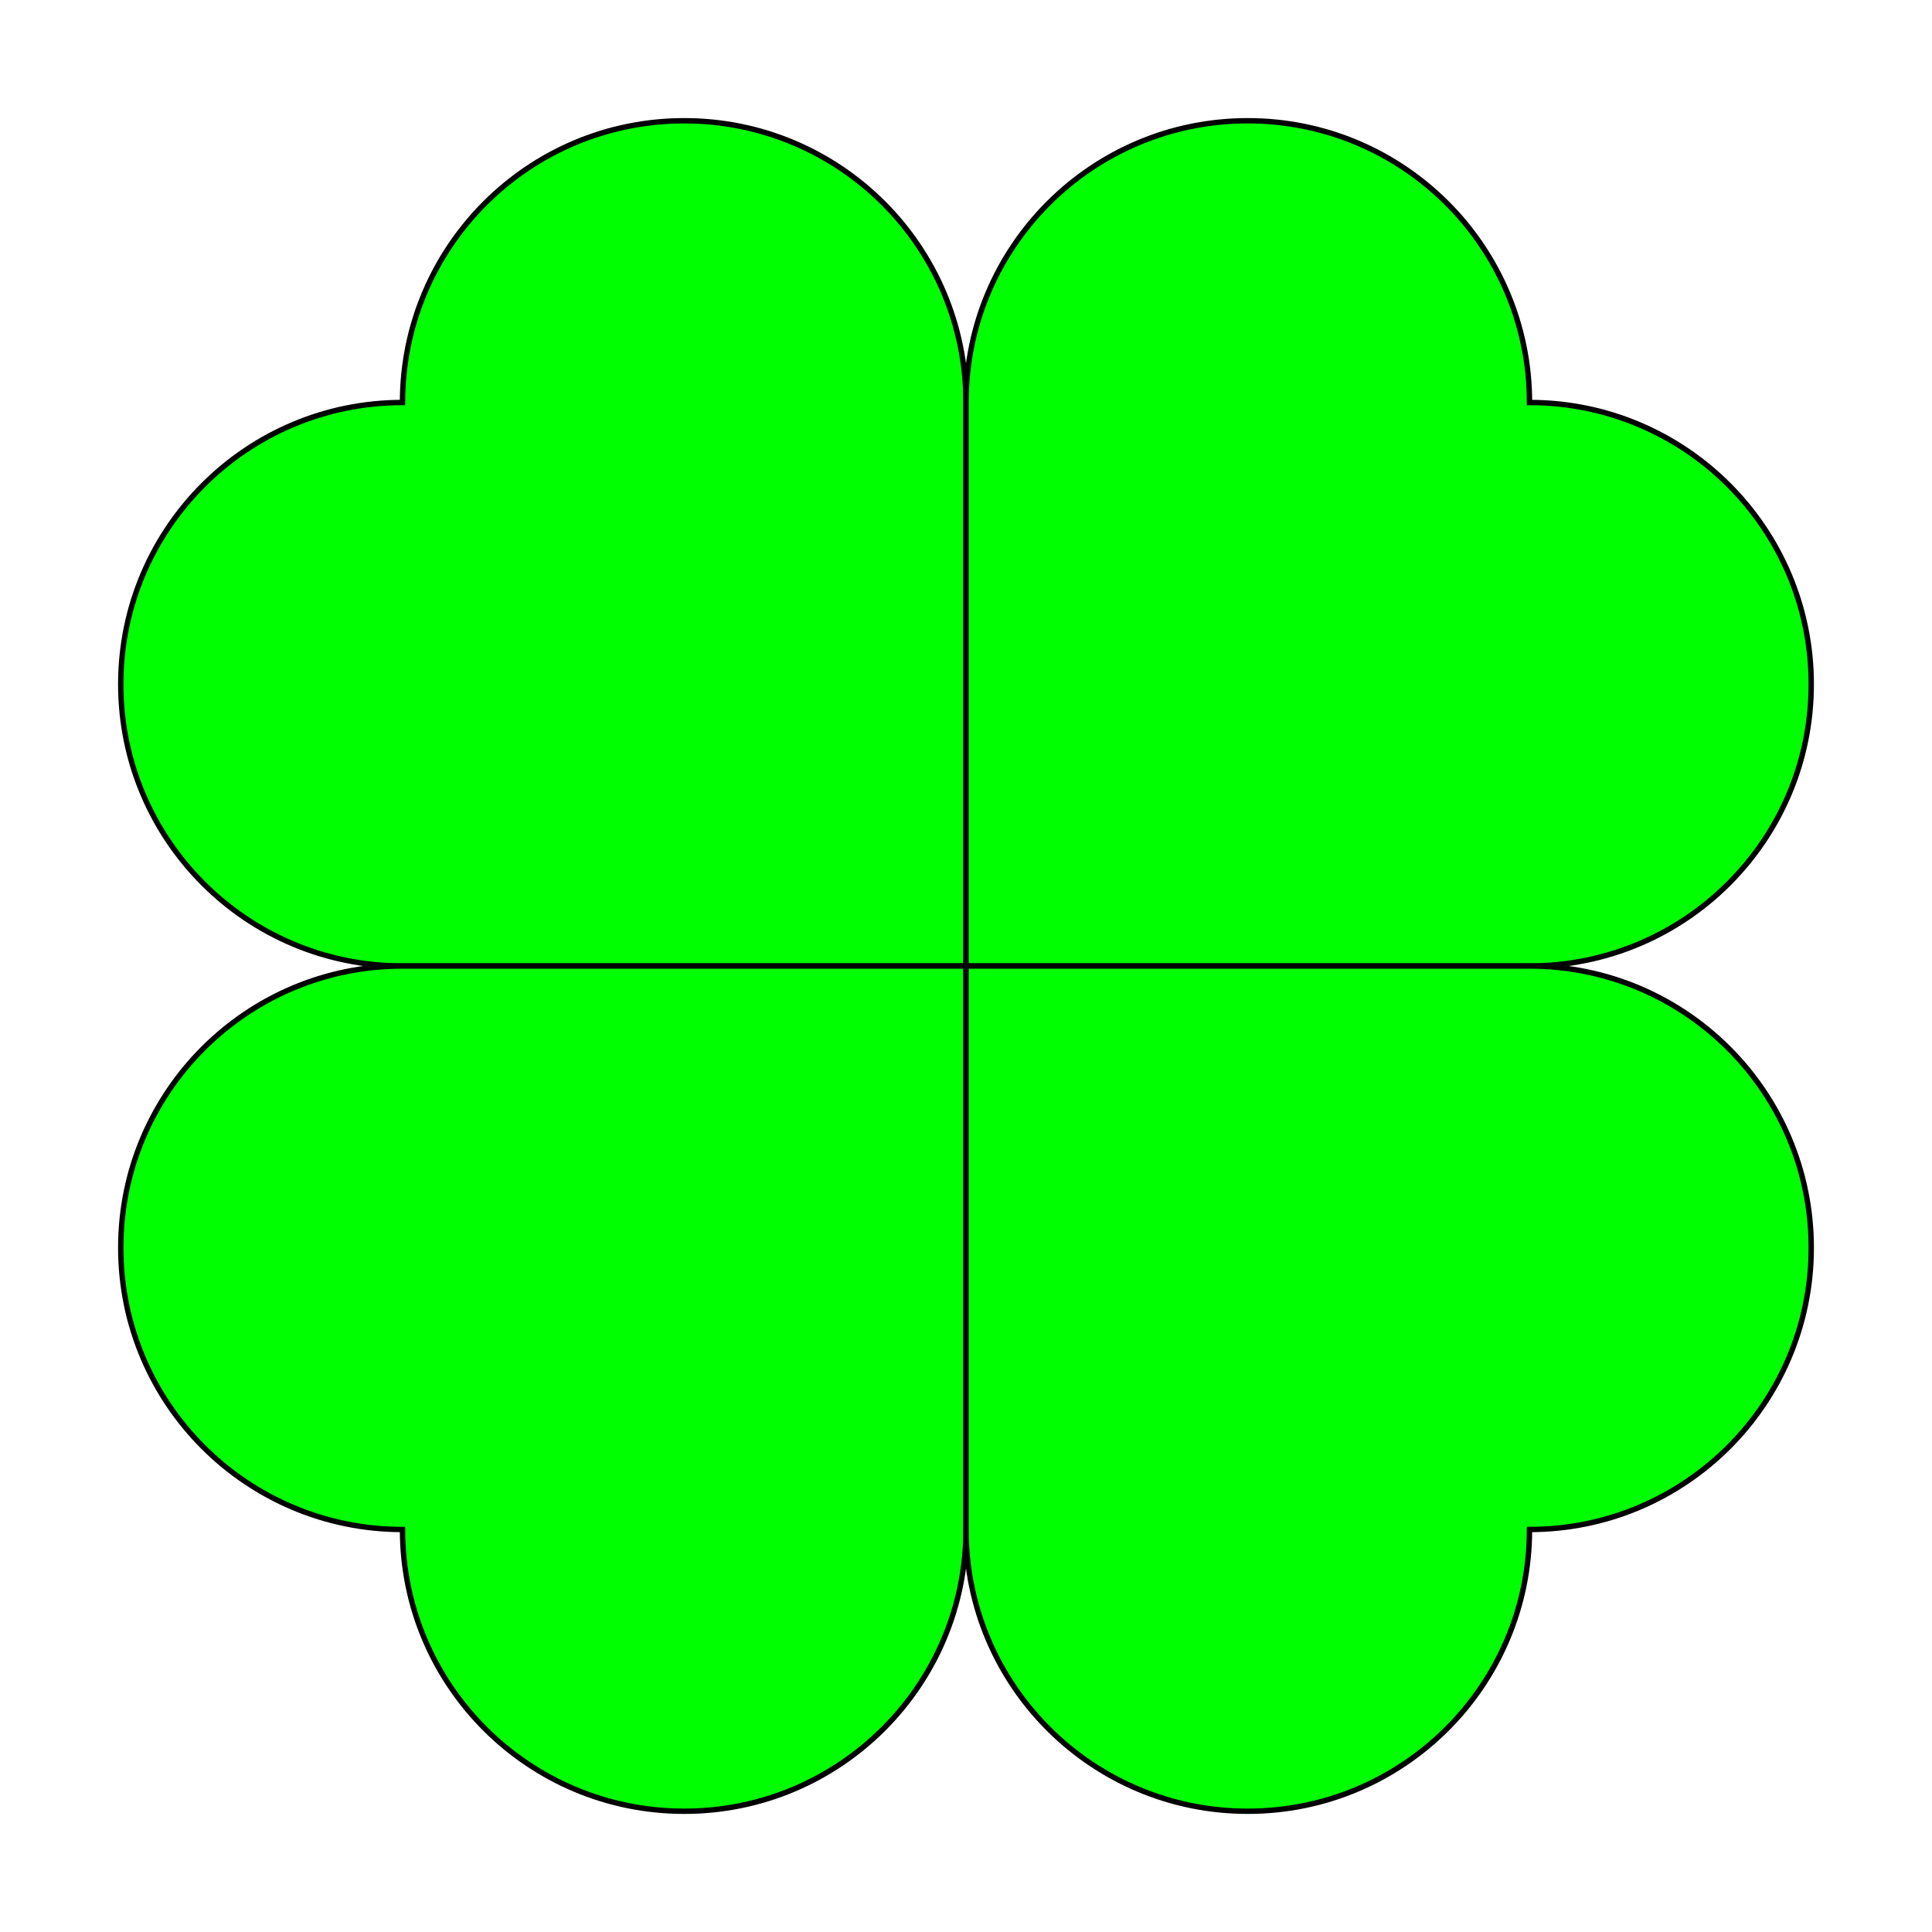
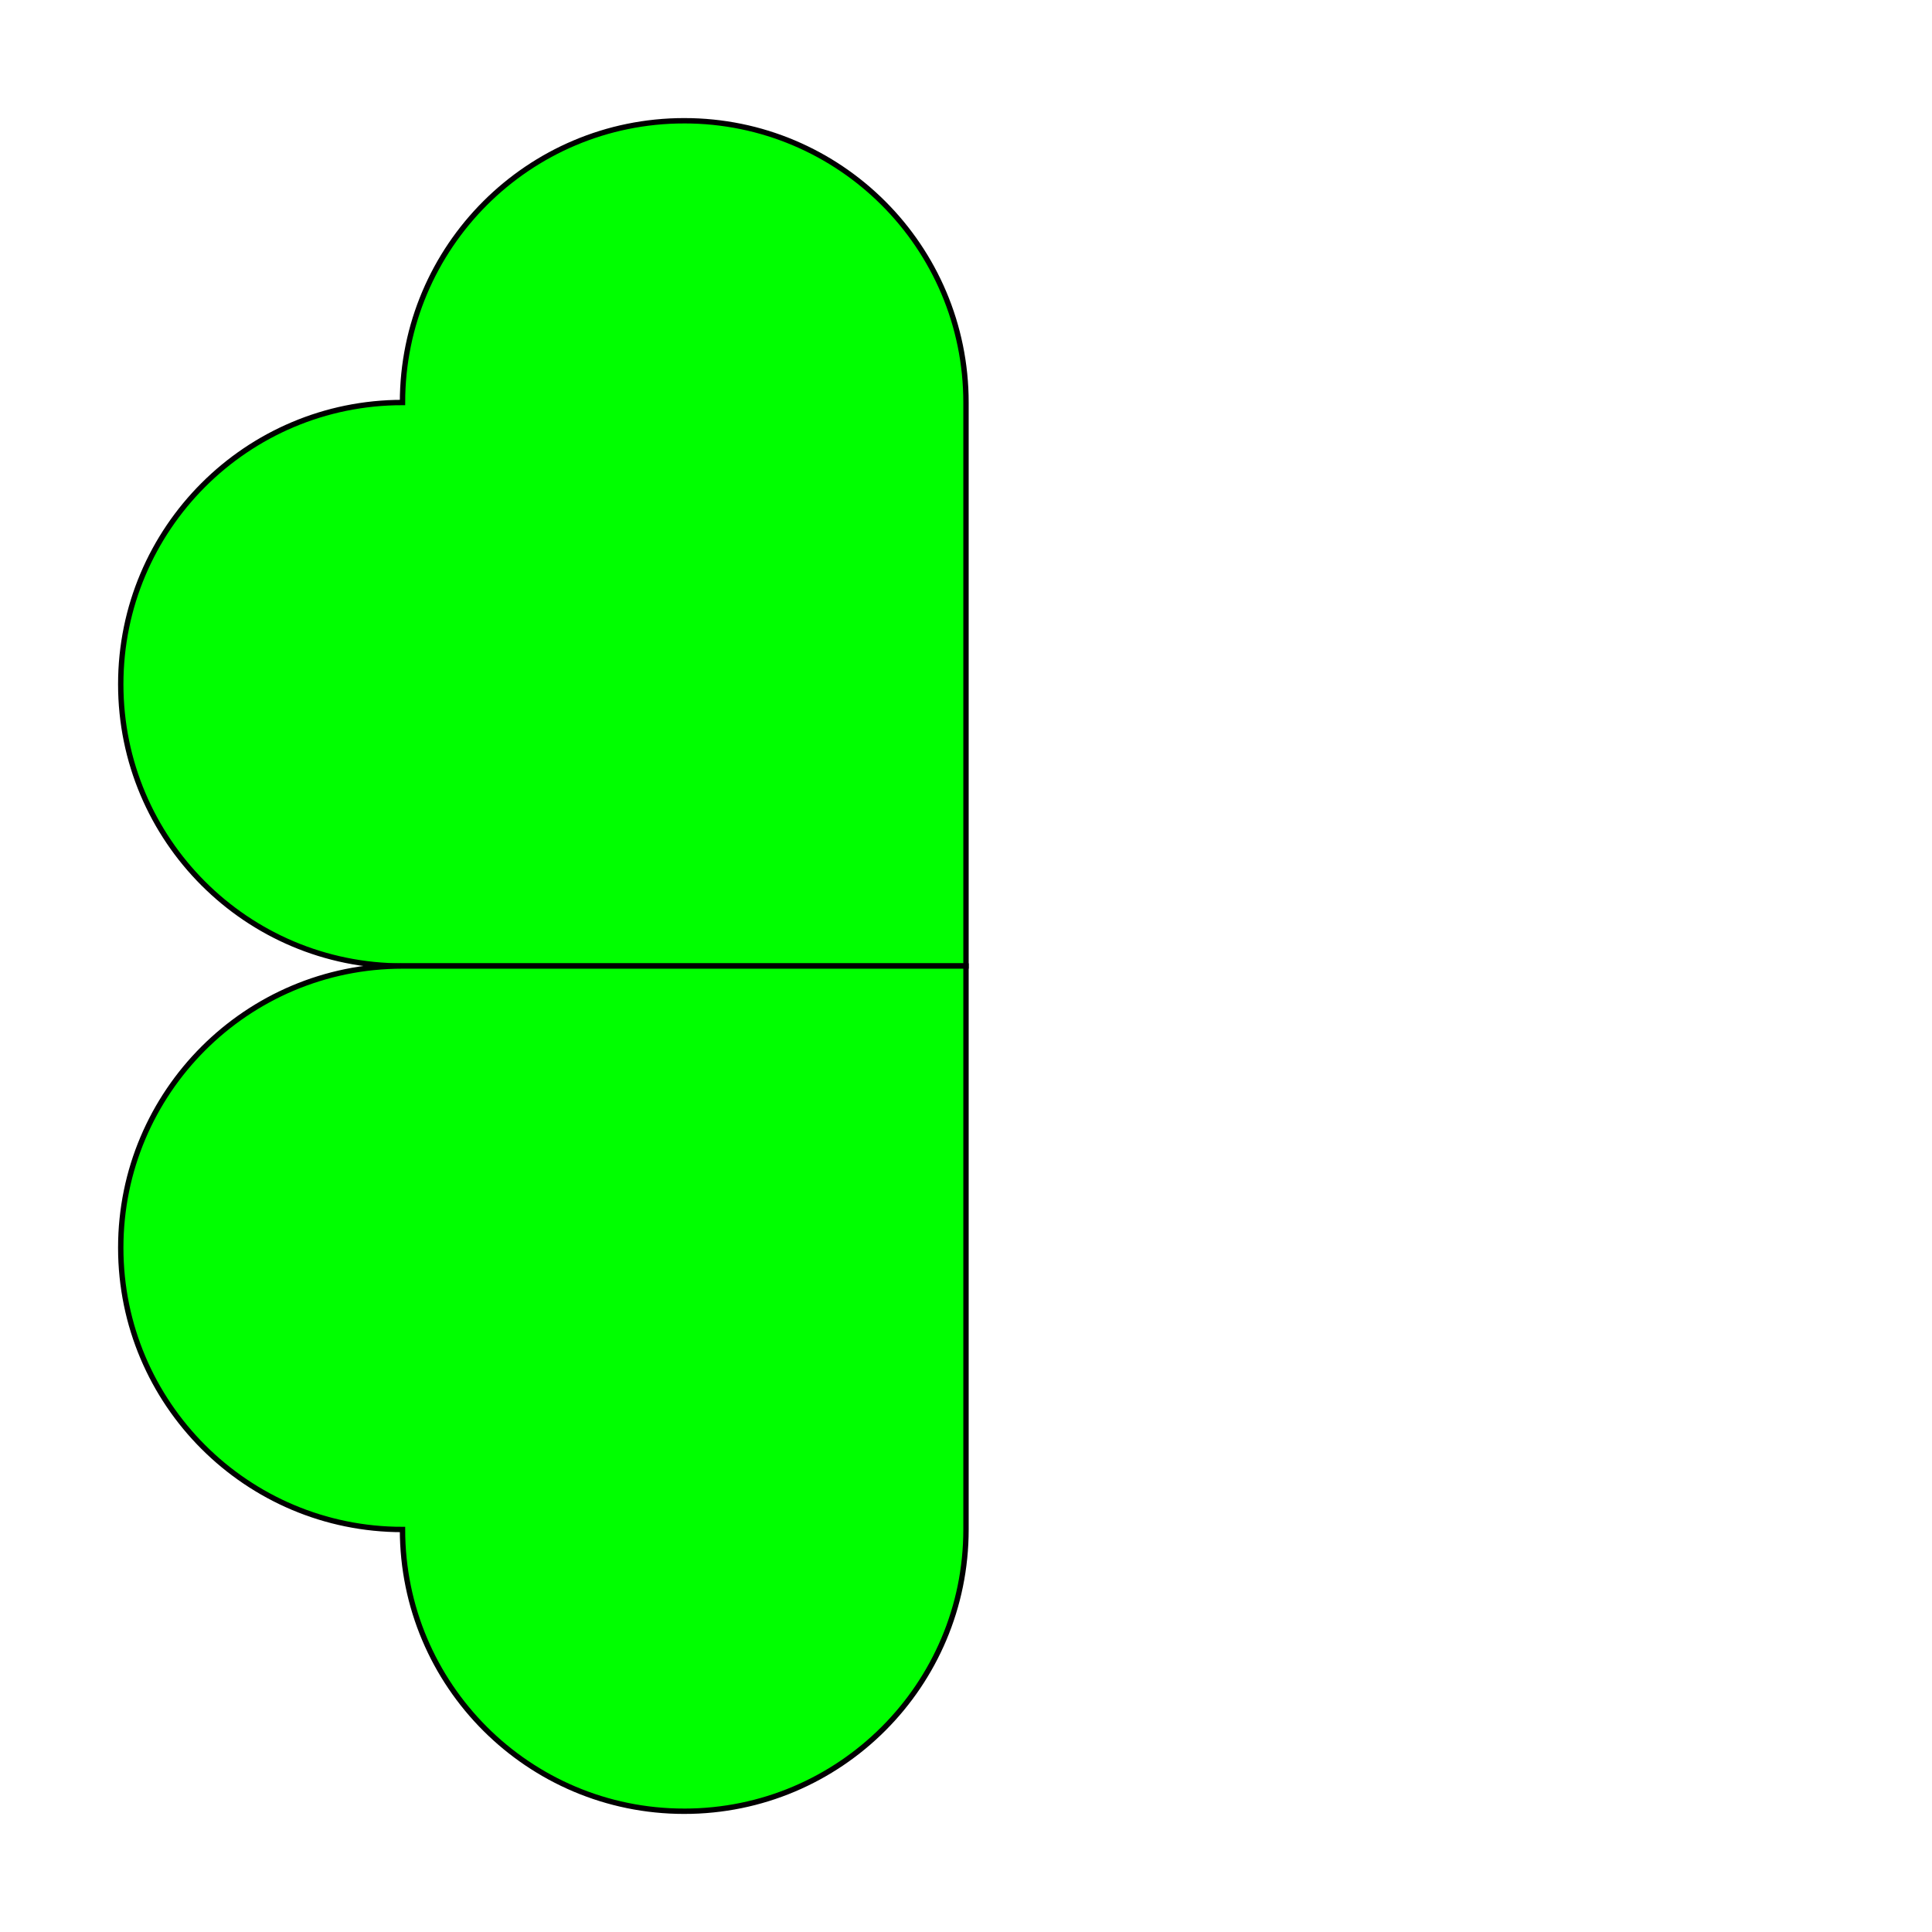
<svg xmlns="http://www.w3.org/2000/svg" xmlns:ns1="http://www.inkscape.org/namespaces/inkscape" version="1.1" width="720" height="720" id="svg2">
  <defs id="defs4">
    <ns1:path-effect effect="spiro" id="path-effect2902" />
    <ns1:path-effect effect="spiro" id="path-effect2898" />
    <ns1:path-effect effect="spiro" id="path-effect2894" />
    <ns1:path-effect effect="spiro" id="path-effect3069" />
    <ns1:path-effect effect="spiro" id="path-effect3065" />
    <ns1:path-effect effect="spiro" id="path-effect3061" />
    <ns1:path-effect effect="spiro" id="path-effect3057" />
    <ns1:path-effect effect="spiro" id="path-effect3053" />
    <linearGradient id="linearGradient3785">
      <stop id="stop3787" style="stop-color:#000000;stop-opacity:1" offset="0" />
      <stop id="stop3789" style="stop-color:#000000;stop-opacity:0" offset="1" />
    </linearGradient>
    <linearGradient id="linearGradient3785-5">
      <stop id="stop3787-6" style="stop-color:#000000;stop-opacity:1" offset="0" />
      <stop id="stop3789-6" style="stop-color:#000000;stop-opacity:0" offset="1" />
    </linearGradient>
    <linearGradient id="linearGradient3785-5-7">
      <stop id="stop3787-6-2" style="stop-color:#000000;stop-opacity:1" offset="0" />
      <stop id="stop3789-6-4" style="stop-color:#000000;stop-opacity:0" offset="1" />
    </linearGradient>
    <linearGradient id="linearGradient3785-2">
      <stop id="stop3787-8" style="stop-color:#000000;stop-opacity:1" offset="0" />
      <stop id="stop3789-4" style="stop-color:#000000;stop-opacity:0" offset="1" />
    </linearGradient>
    <linearGradient id="linearGradient3785-2-7">
      <stop id="stop3787-8-4" style="stop-color:#000000;stop-opacity:1" offset="0" />
      <stop id="stop3789-4-3" style="stop-color:#000000;stop-opacity:0" offset="1" />
    </linearGradient>
    <linearGradient id="linearGradient3785-5-7-1">
      <stop id="stop3787-6-2-6" style="stop-color:#000000;stop-opacity:1" offset="0" />
      <stop id="stop3789-6-4-2" style="stop-color:#000000;stop-opacity:0" offset="1" />
    </linearGradient>
    <linearGradient id="linearGradient3785-5-6">
      <stop id="stop3787-6-3" style="stop-color:#000000;stop-opacity:1" offset="0" />
      <stop id="stop3789-6-6" style="stop-color:#000000;stop-opacity:0" offset="1" />
    </linearGradient>
    <linearGradient id="linearGradient3785-1">
      <stop id="stop3787-4" style="stop-color:#000000;stop-opacity:1" offset="0" />
      <stop id="stop3789-7" style="stop-color:#000000;stop-opacity:0" offset="1" />
    </linearGradient>
    <linearGradient id="linearGradient3785-2-3">
      <stop id="stop3787-8-6" style="stop-color:#000000;stop-opacity:1" offset="0" />
      <stop id="stop3789-4-8" style="stop-color:#000000;stop-opacity:0" offset="1" />
    </linearGradient>
    <linearGradient id="linearGradient3785-5-7-2">
      <stop id="stop3787-6-2-8" style="stop-color:#000000;stop-opacity:1" offset="0" />
      <stop id="stop3789-6-4-9" style="stop-color:#000000;stop-opacity:0" offset="1" />
    </linearGradient>
    <linearGradient id="linearGradient3785-5-4">
      <stop id="stop3787-6-8" style="stop-color:#000000;stop-opacity:1" offset="0" />
      <stop id="stop3789-6-1" style="stop-color:#000000;stop-opacity:0" offset="1" />
    </linearGradient>
    <linearGradient id="linearGradient3785-4">
      <stop id="stop3787-7" style="stop-color:#000000;stop-opacity:1" offset="0" />
      <stop id="stop3789-75" style="stop-color:#000000;stop-opacity:0" offset="1" />
    </linearGradient>
  </defs>
  <g transform="translate(0,-332.362)" id="layer1">
    <path d="m 255,377.362 c 57.99,-3e-13 105,47.01 105,105 l 1e-13,210 -210,0 C 92.01,692.362 45,645.352 45,587.362 c -9e-14,-57.99 47.01,-105 105,-105 0,-57.99 47.01,-105 105,-105 z" id="path2928" style="fill:#00ff00;stroke:#000000;stroke-width:2;stroke-opacity:1" />
-     <path d="m 465,377.362 c -57.99,-3e-13 -105,47.01 -105,105 L 360,692.362 l 210,0 c 57.99,0 105,-47.01 105,-105 2e-13,-57.99 -47.01,-105 -105,-105 0,-57.99 -47.01,-105 -105,-105 z" id="path2934" style="fill:#00ff00;stroke:#000000;stroke-width:2;stroke-opacity:1" />
    <path d="m 255,1007.362 c 57.99,0 105,-47.01 105,-105 l 2e-13,-210 -210,0 C 92.01,692.362 45,739.372 45,797.362 c -9.9e-14,57.99 47.01,105 105,105 0,57.99 47.01,105 105,105 z" id="path2936" style="fill:#00ff00;stroke:#000000;stroke-width:2;stroke-opacity:1" />
-     <path d="M 465,1007.362 C 407.01,1007.362 360,960.352 360,902.362 l -1e-13,-210 210,0 c 57.99,0 105,47.01 105,105 0,57.99 -47.01,105 -105,105 0,57.99 -47.01,105 -105,105 z" id="path2938" style="fill:#00ff00;stroke:#000000;stroke-width:2;stroke-opacity:1" />
  </g>
</svg>